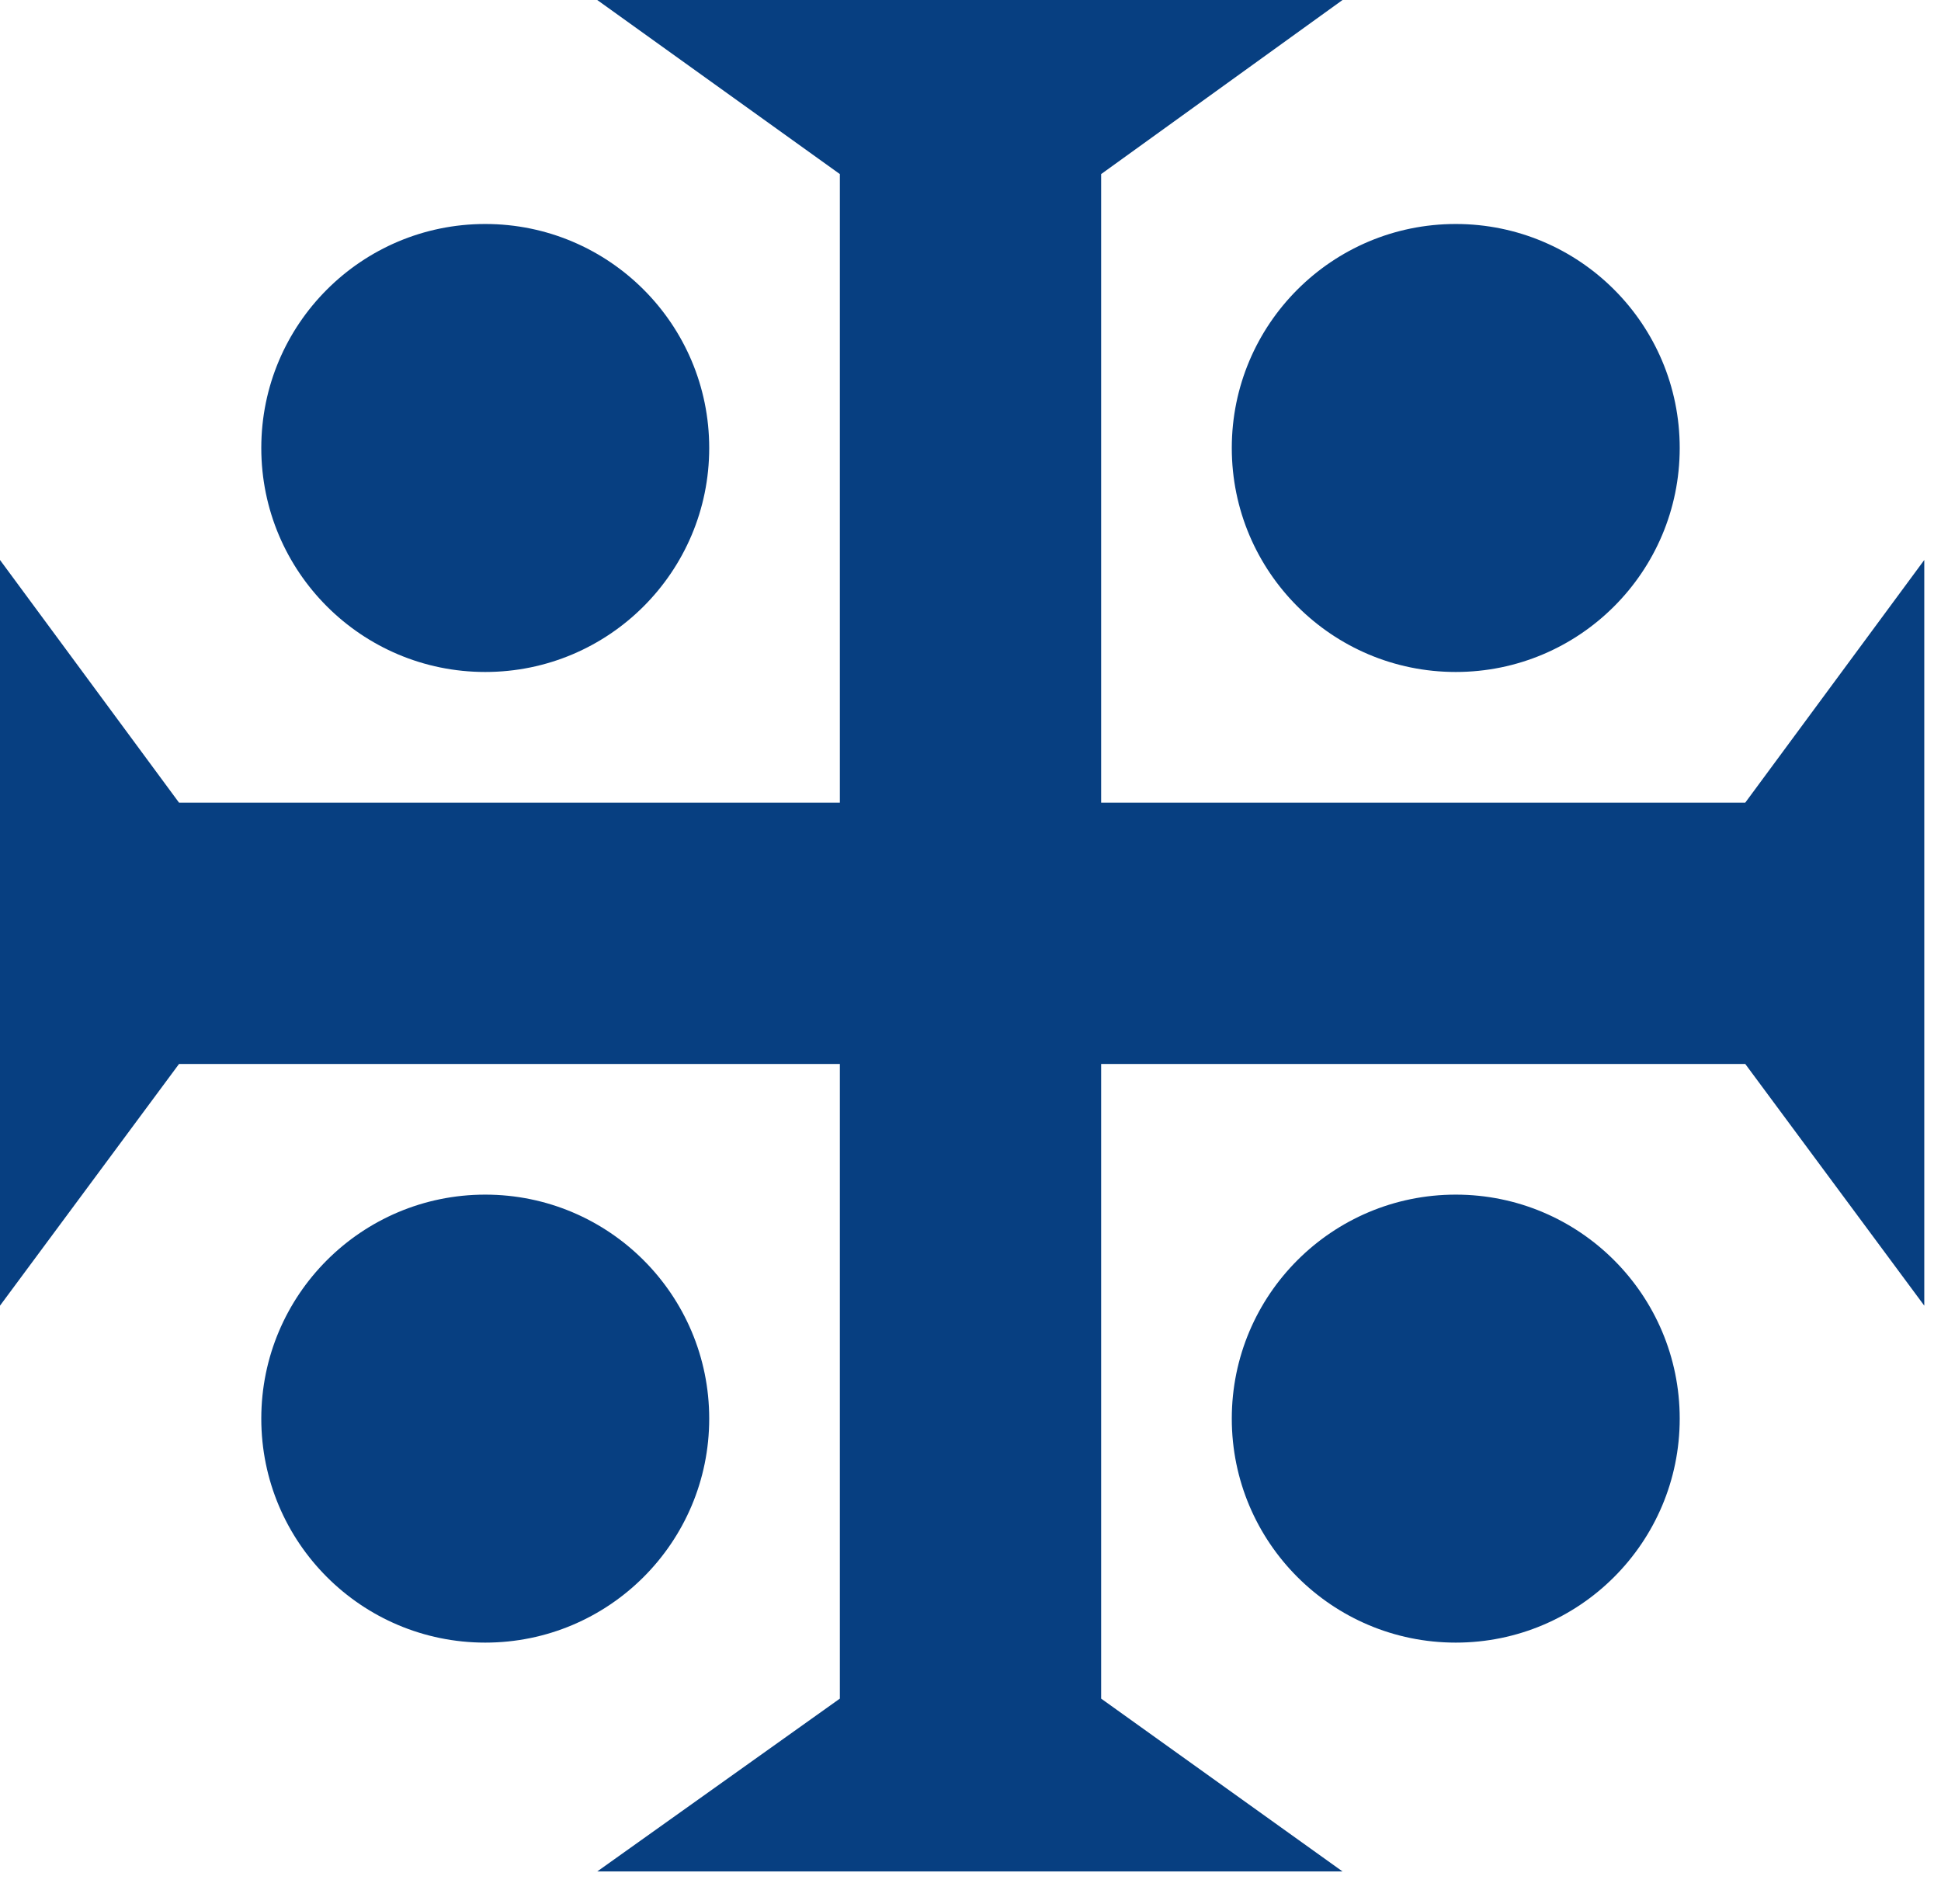
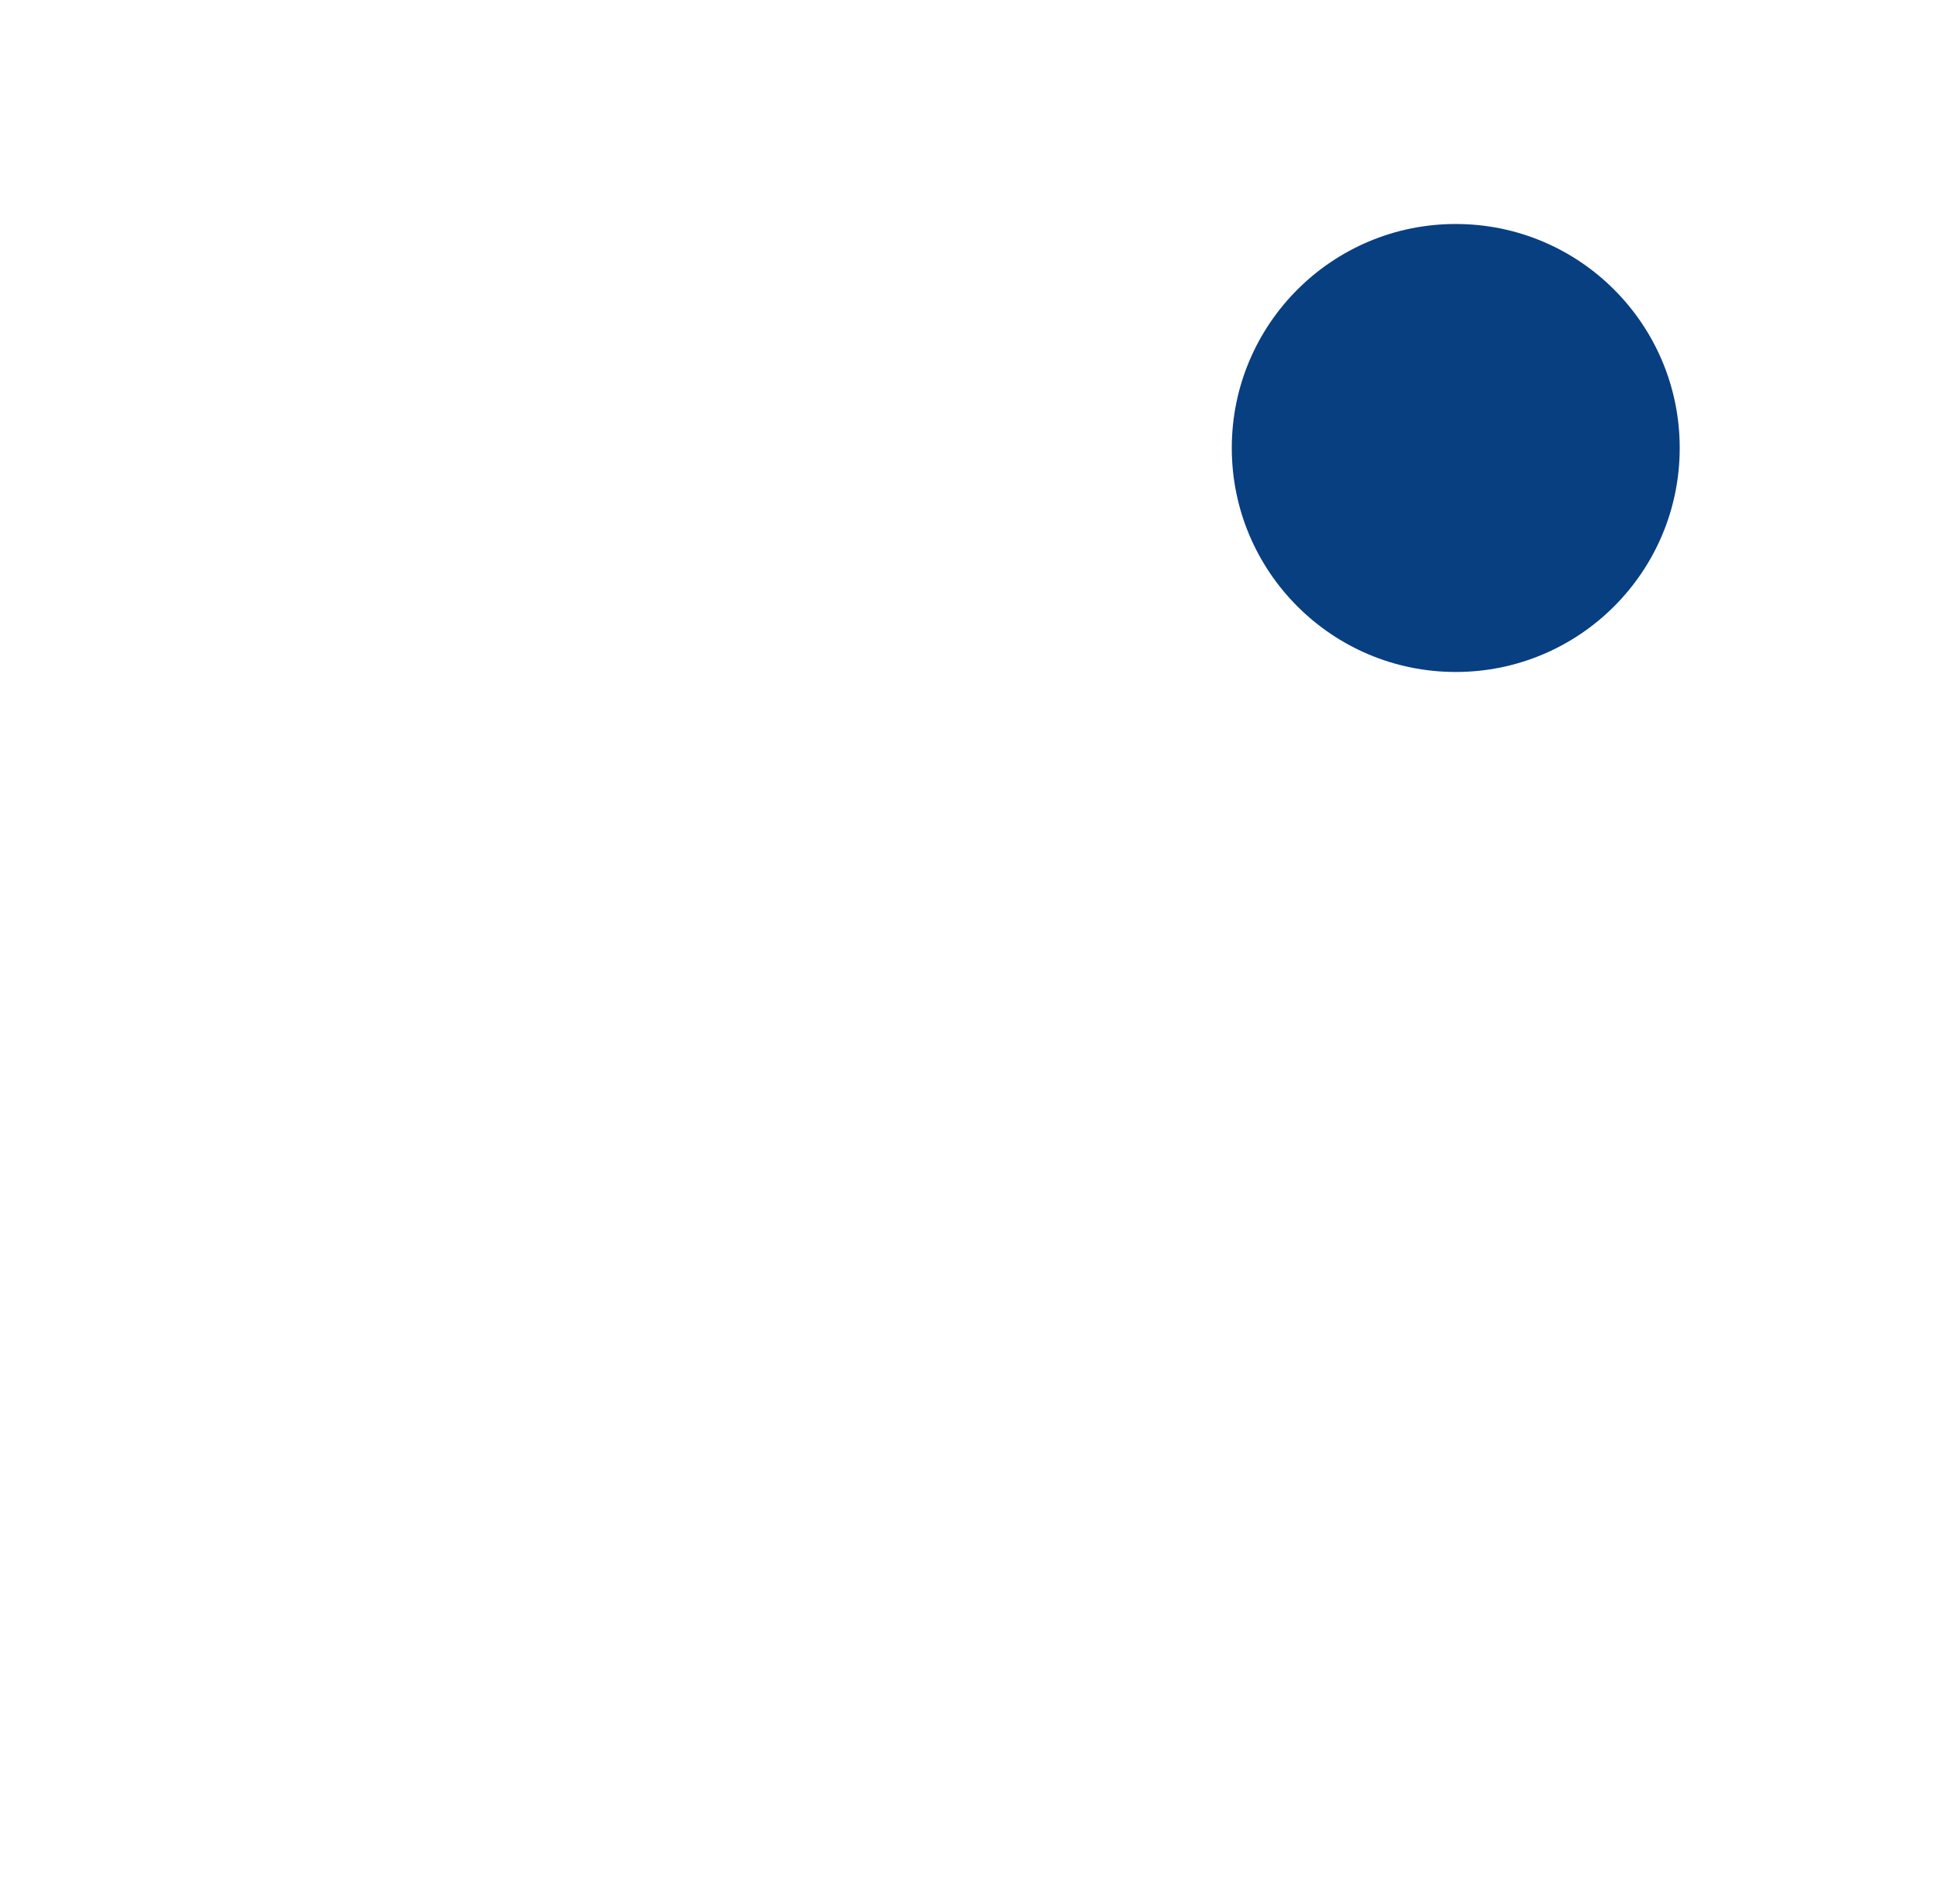
<svg xmlns="http://www.w3.org/2000/svg" width="52" height="51" viewBox="0 0 52 51" fill="none">
-   <path d="M46.756 28.5L51.552 34.974V25.259V15L46.756 21.5H29.5V4.663L35.967 0H25.976H16L22.5 4.663V21.5H4.796L0 15V25.259V34.974L4.796 28.5H22.5V45.5L16 50.13H25.976H35.967L29.5 45.5V28.5H46.756Z" fill="#073F81" />
-   <circle cx="13" cy="12" r="6" fill="#073F81" />
-   <circle cx="13" cy="38" r="6" fill="#073F81" />
  <circle cx="39" cy="12" r="6" fill="#073F81" />
-   <circle cx="39" cy="38" r="6" fill="#073F81" />
</svg>